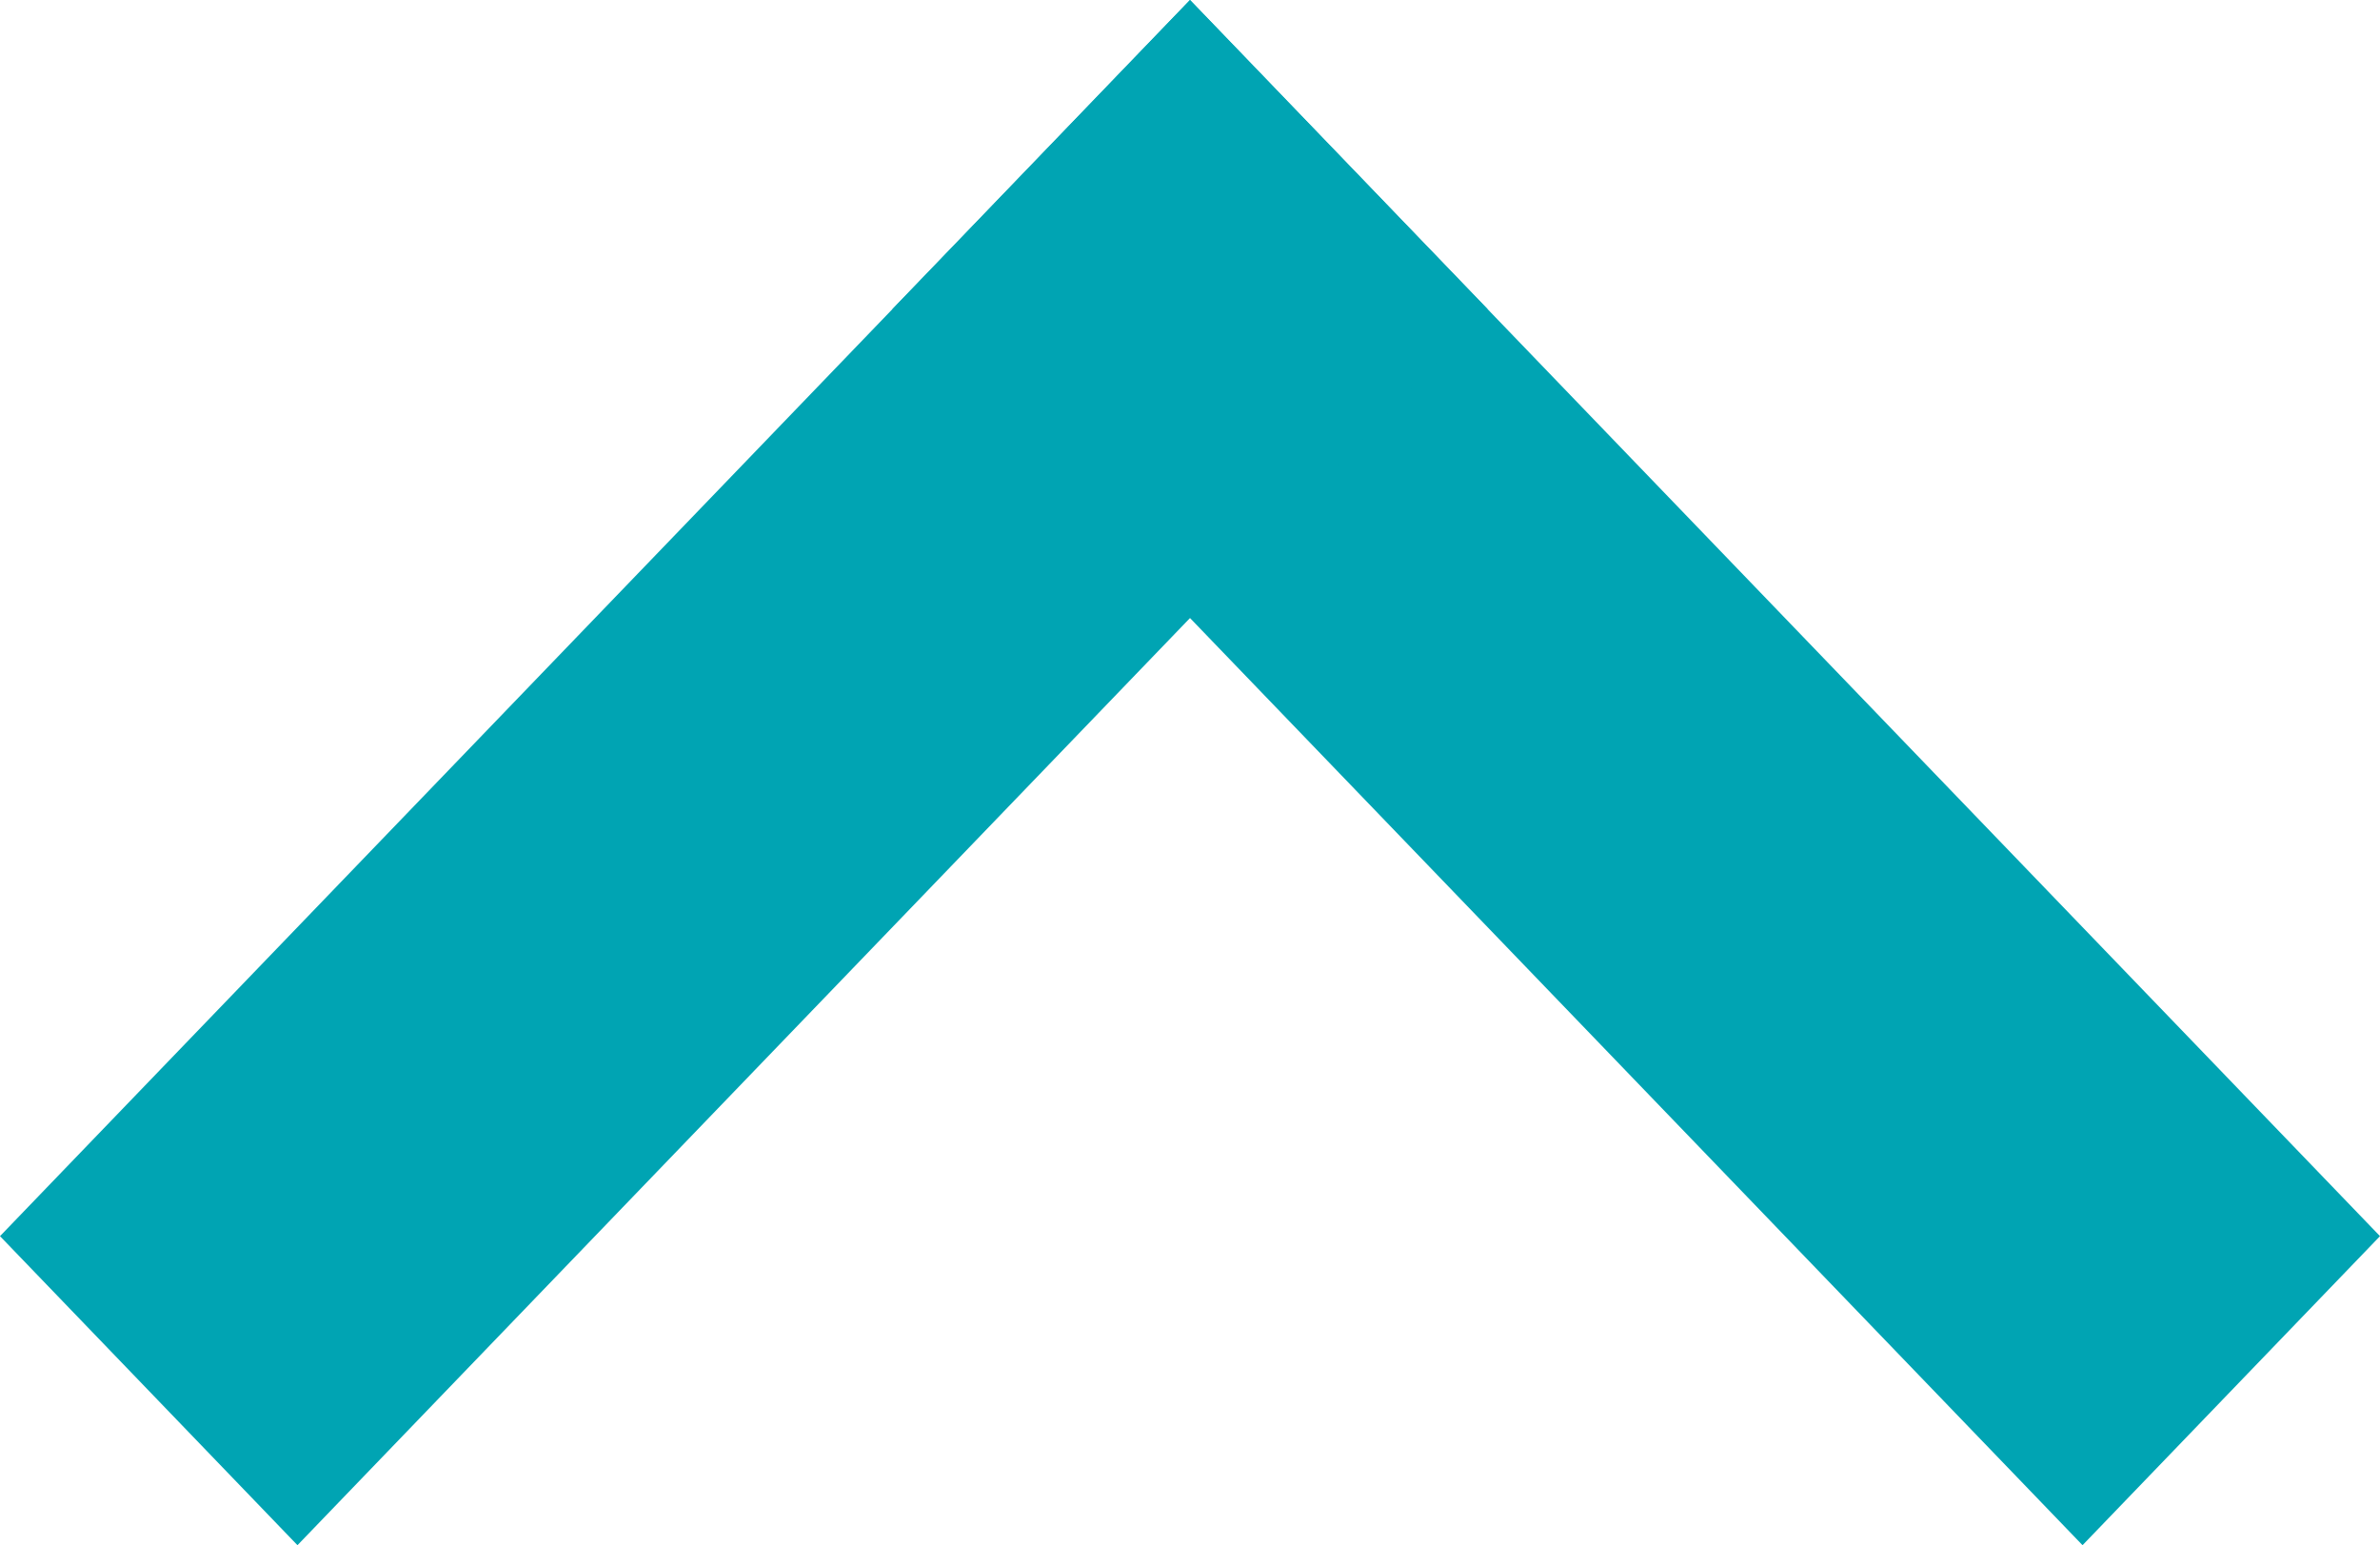
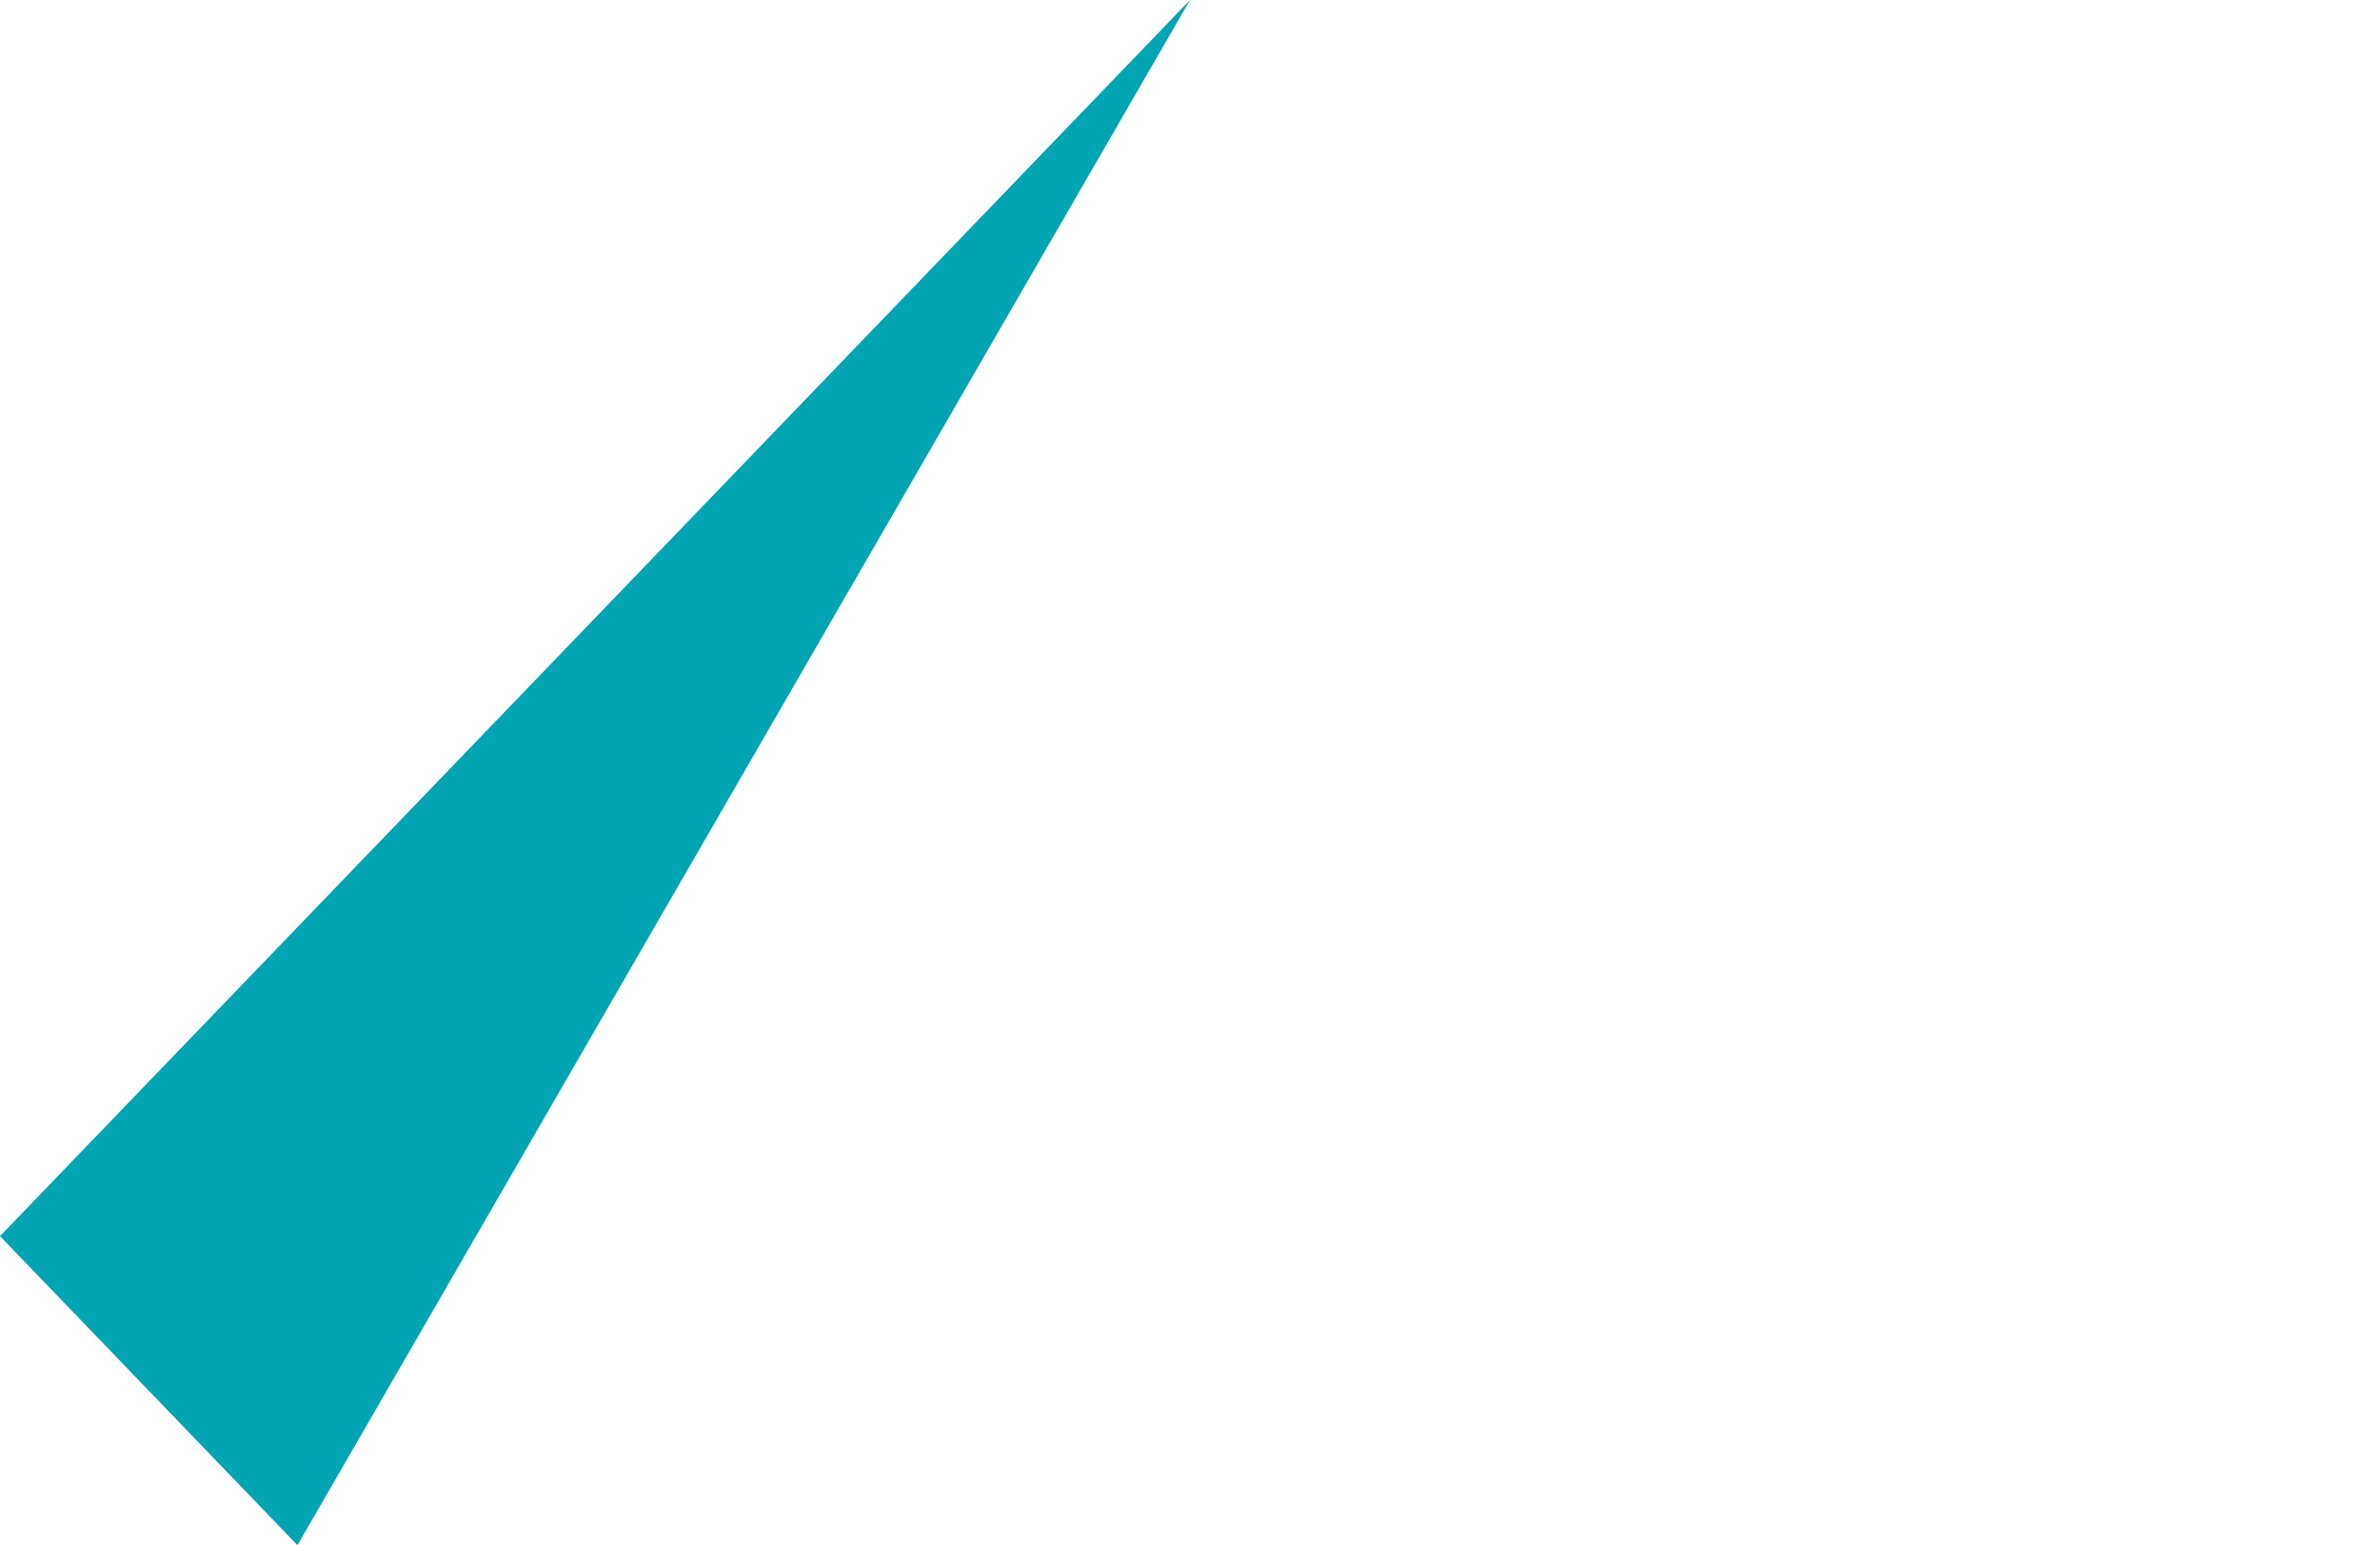
<svg xmlns="http://www.w3.org/2000/svg" id="Z_utility_icon_Accordion_chevron_light" data-name="Z utility / icon / Accordion chevron / light" width="18.482" height="12" viewBox="0 0 18.482 12">
-   <path id="Shape" d="M2.31,0l9.241,9.6L9.241,12,0,2.4" transform="translate(6.931)" fill="#00a4b3" />
-   <path id="Shape-2" data-name="Shape" d="M9.241,0l2.31,2.4L2.31,12,0,9.6" fill="#00a4b3" />
+   <path id="Shape-2" data-name="Shape" d="M9.241,0L2.31,12,0,9.6" fill="#00a4b3" />
</svg>